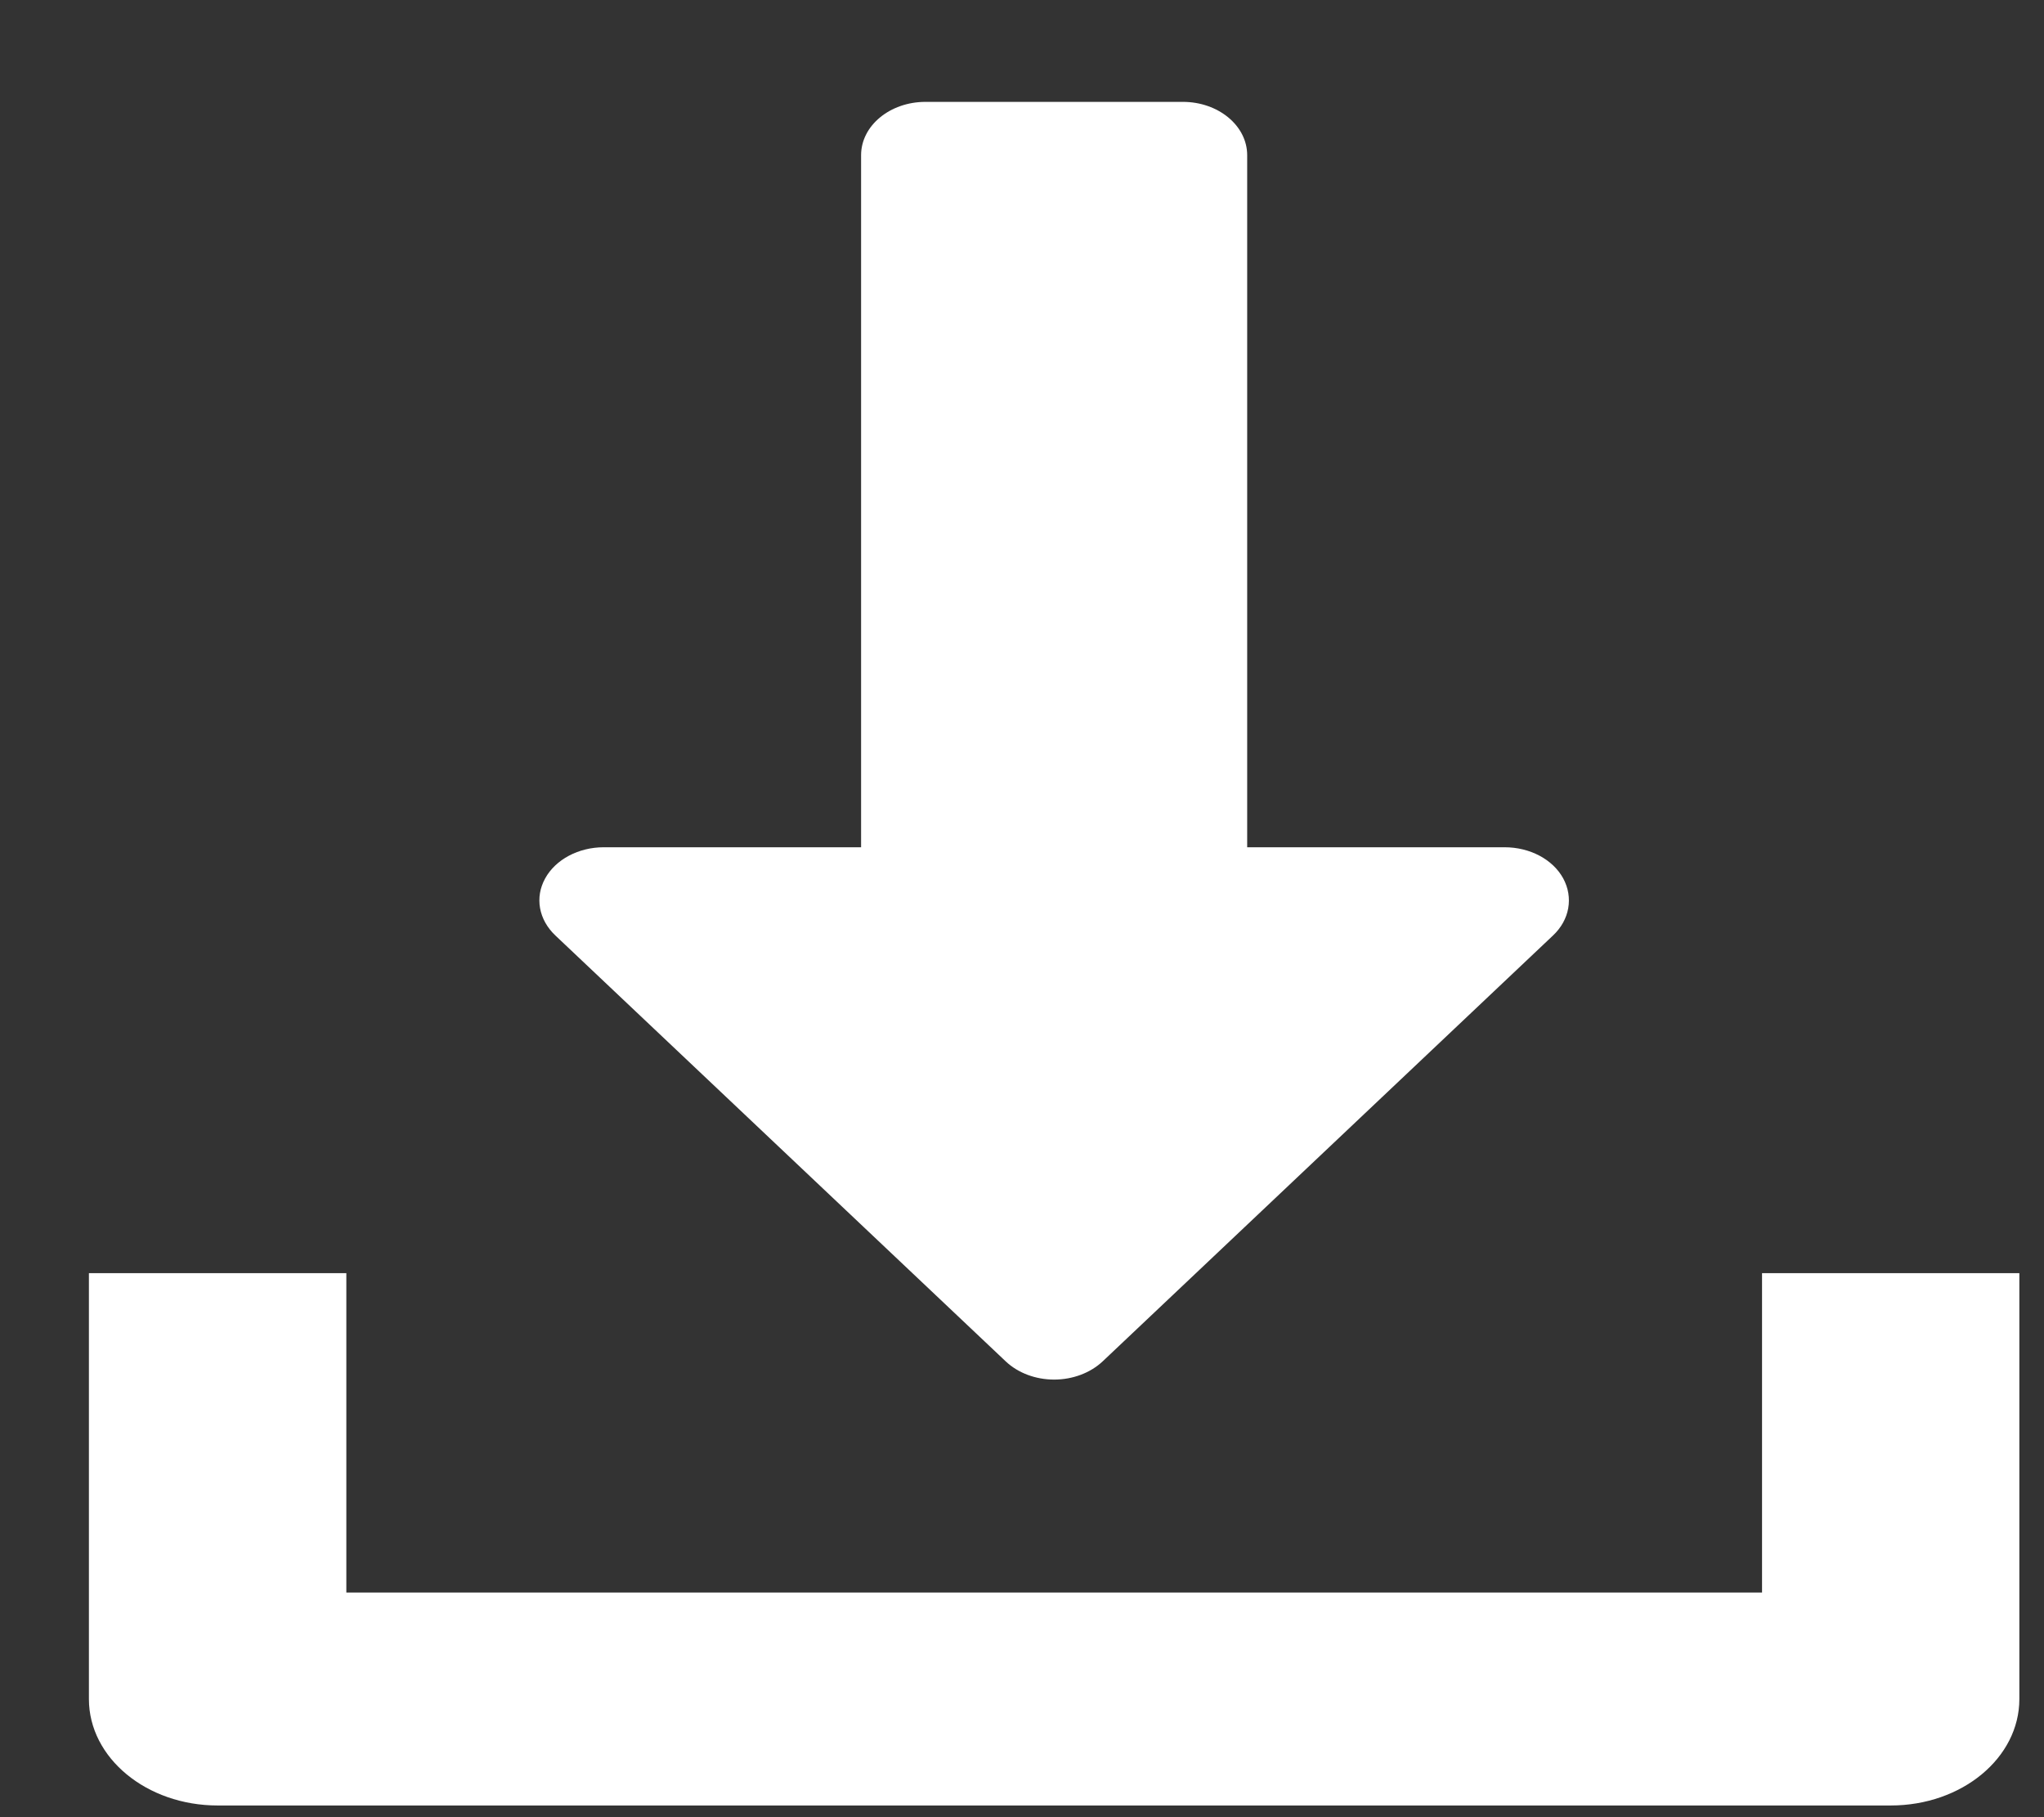
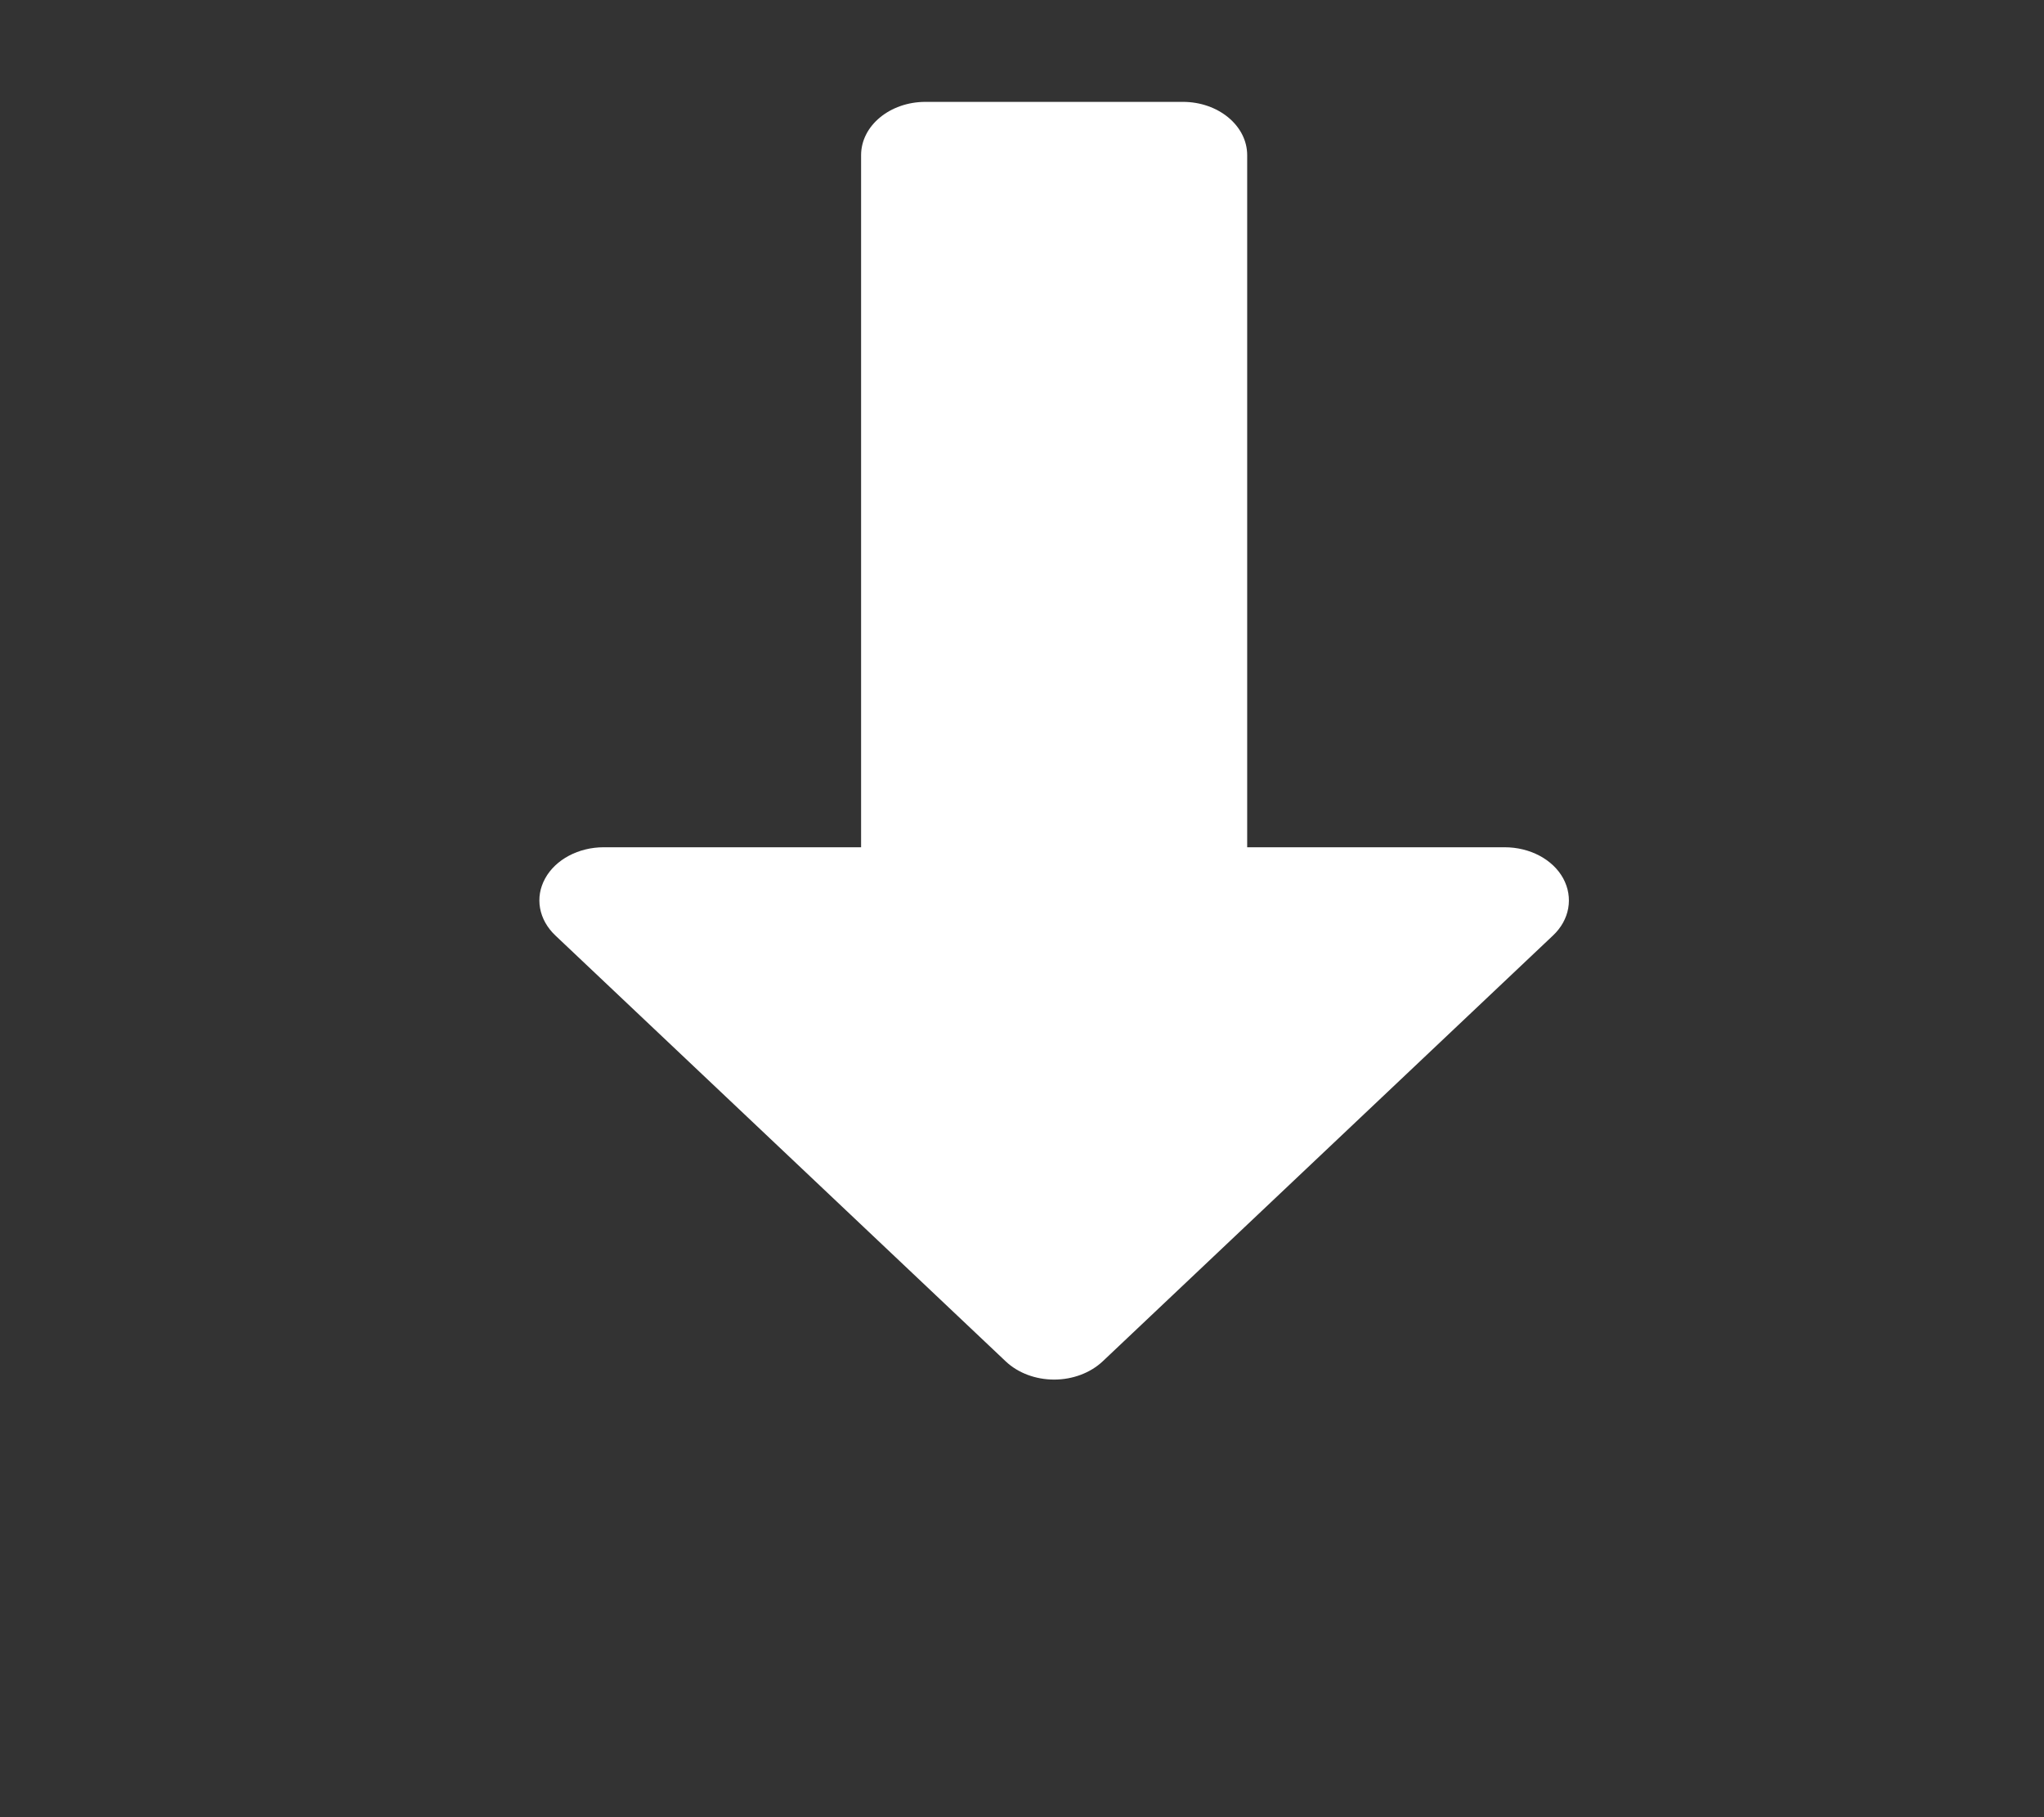
<svg xmlns="http://www.w3.org/2000/svg" width="18" height="16" viewBox="0 0 18 16" fill="none">
  <rect x="0" y="0" width="18" height="16" fill="#333333" stroke="none" />
  <path d="M13.766 7.734C13.674 7.566 13.472 7.46 13.25 7.46H10.983V1.366C10.983 1.107 10.729 0.897 10.417 0.897H8.15C7.837 0.897 7.583 1.107 7.583 1.366V7.46H5.317C5.095 7.46 4.893 7.567 4.801 7.734C4.708 7.902 4.744 8.098 4.891 8.237L8.857 11.987C8.965 12.089 9.12 12.147 9.283 12.147C9.447 12.147 9.602 12.088 9.71 11.987L13.676 8.237C13.823 8.099 13.857 7.902 13.766 7.734Z" fill="white" />
-   <path d="M15.517 11.21V14.022H3.05V11.21H0.783V14.96C0.783 15.478 1.291 15.897 1.917 15.897H16.65C17.277 15.897 17.783 15.478 17.783 14.96V11.21H15.517Z" fill="white" />
</svg>